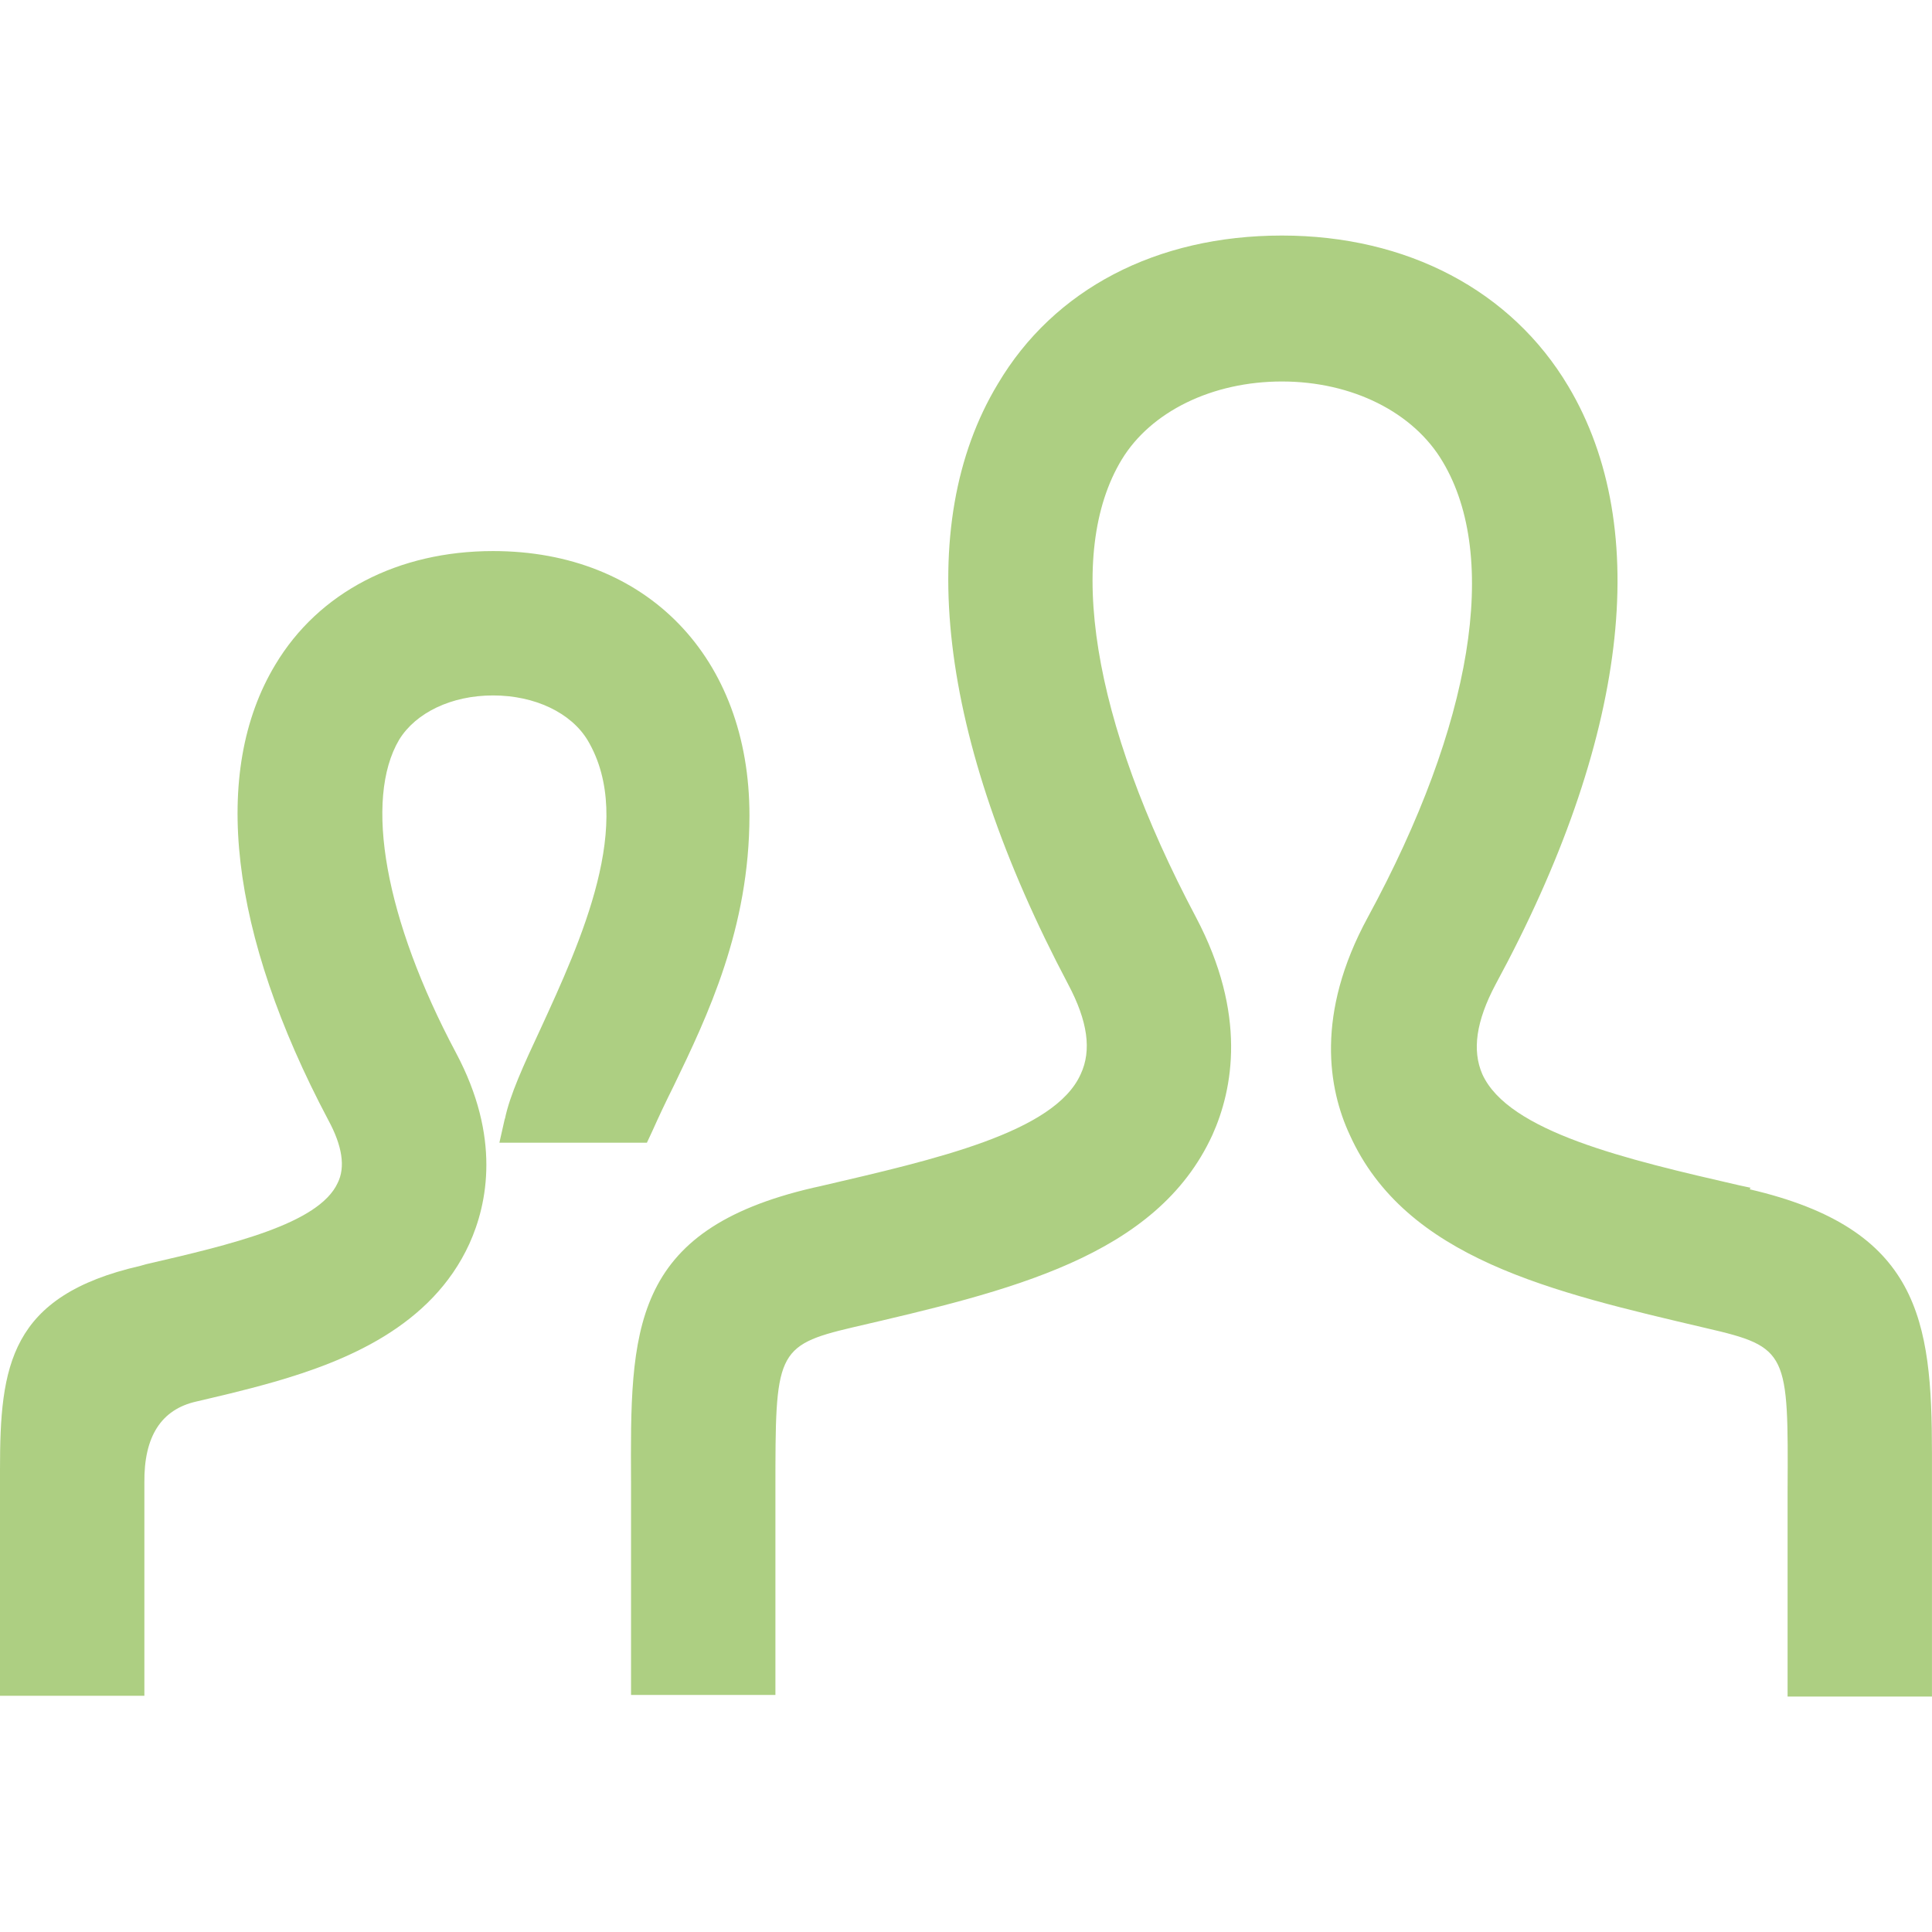
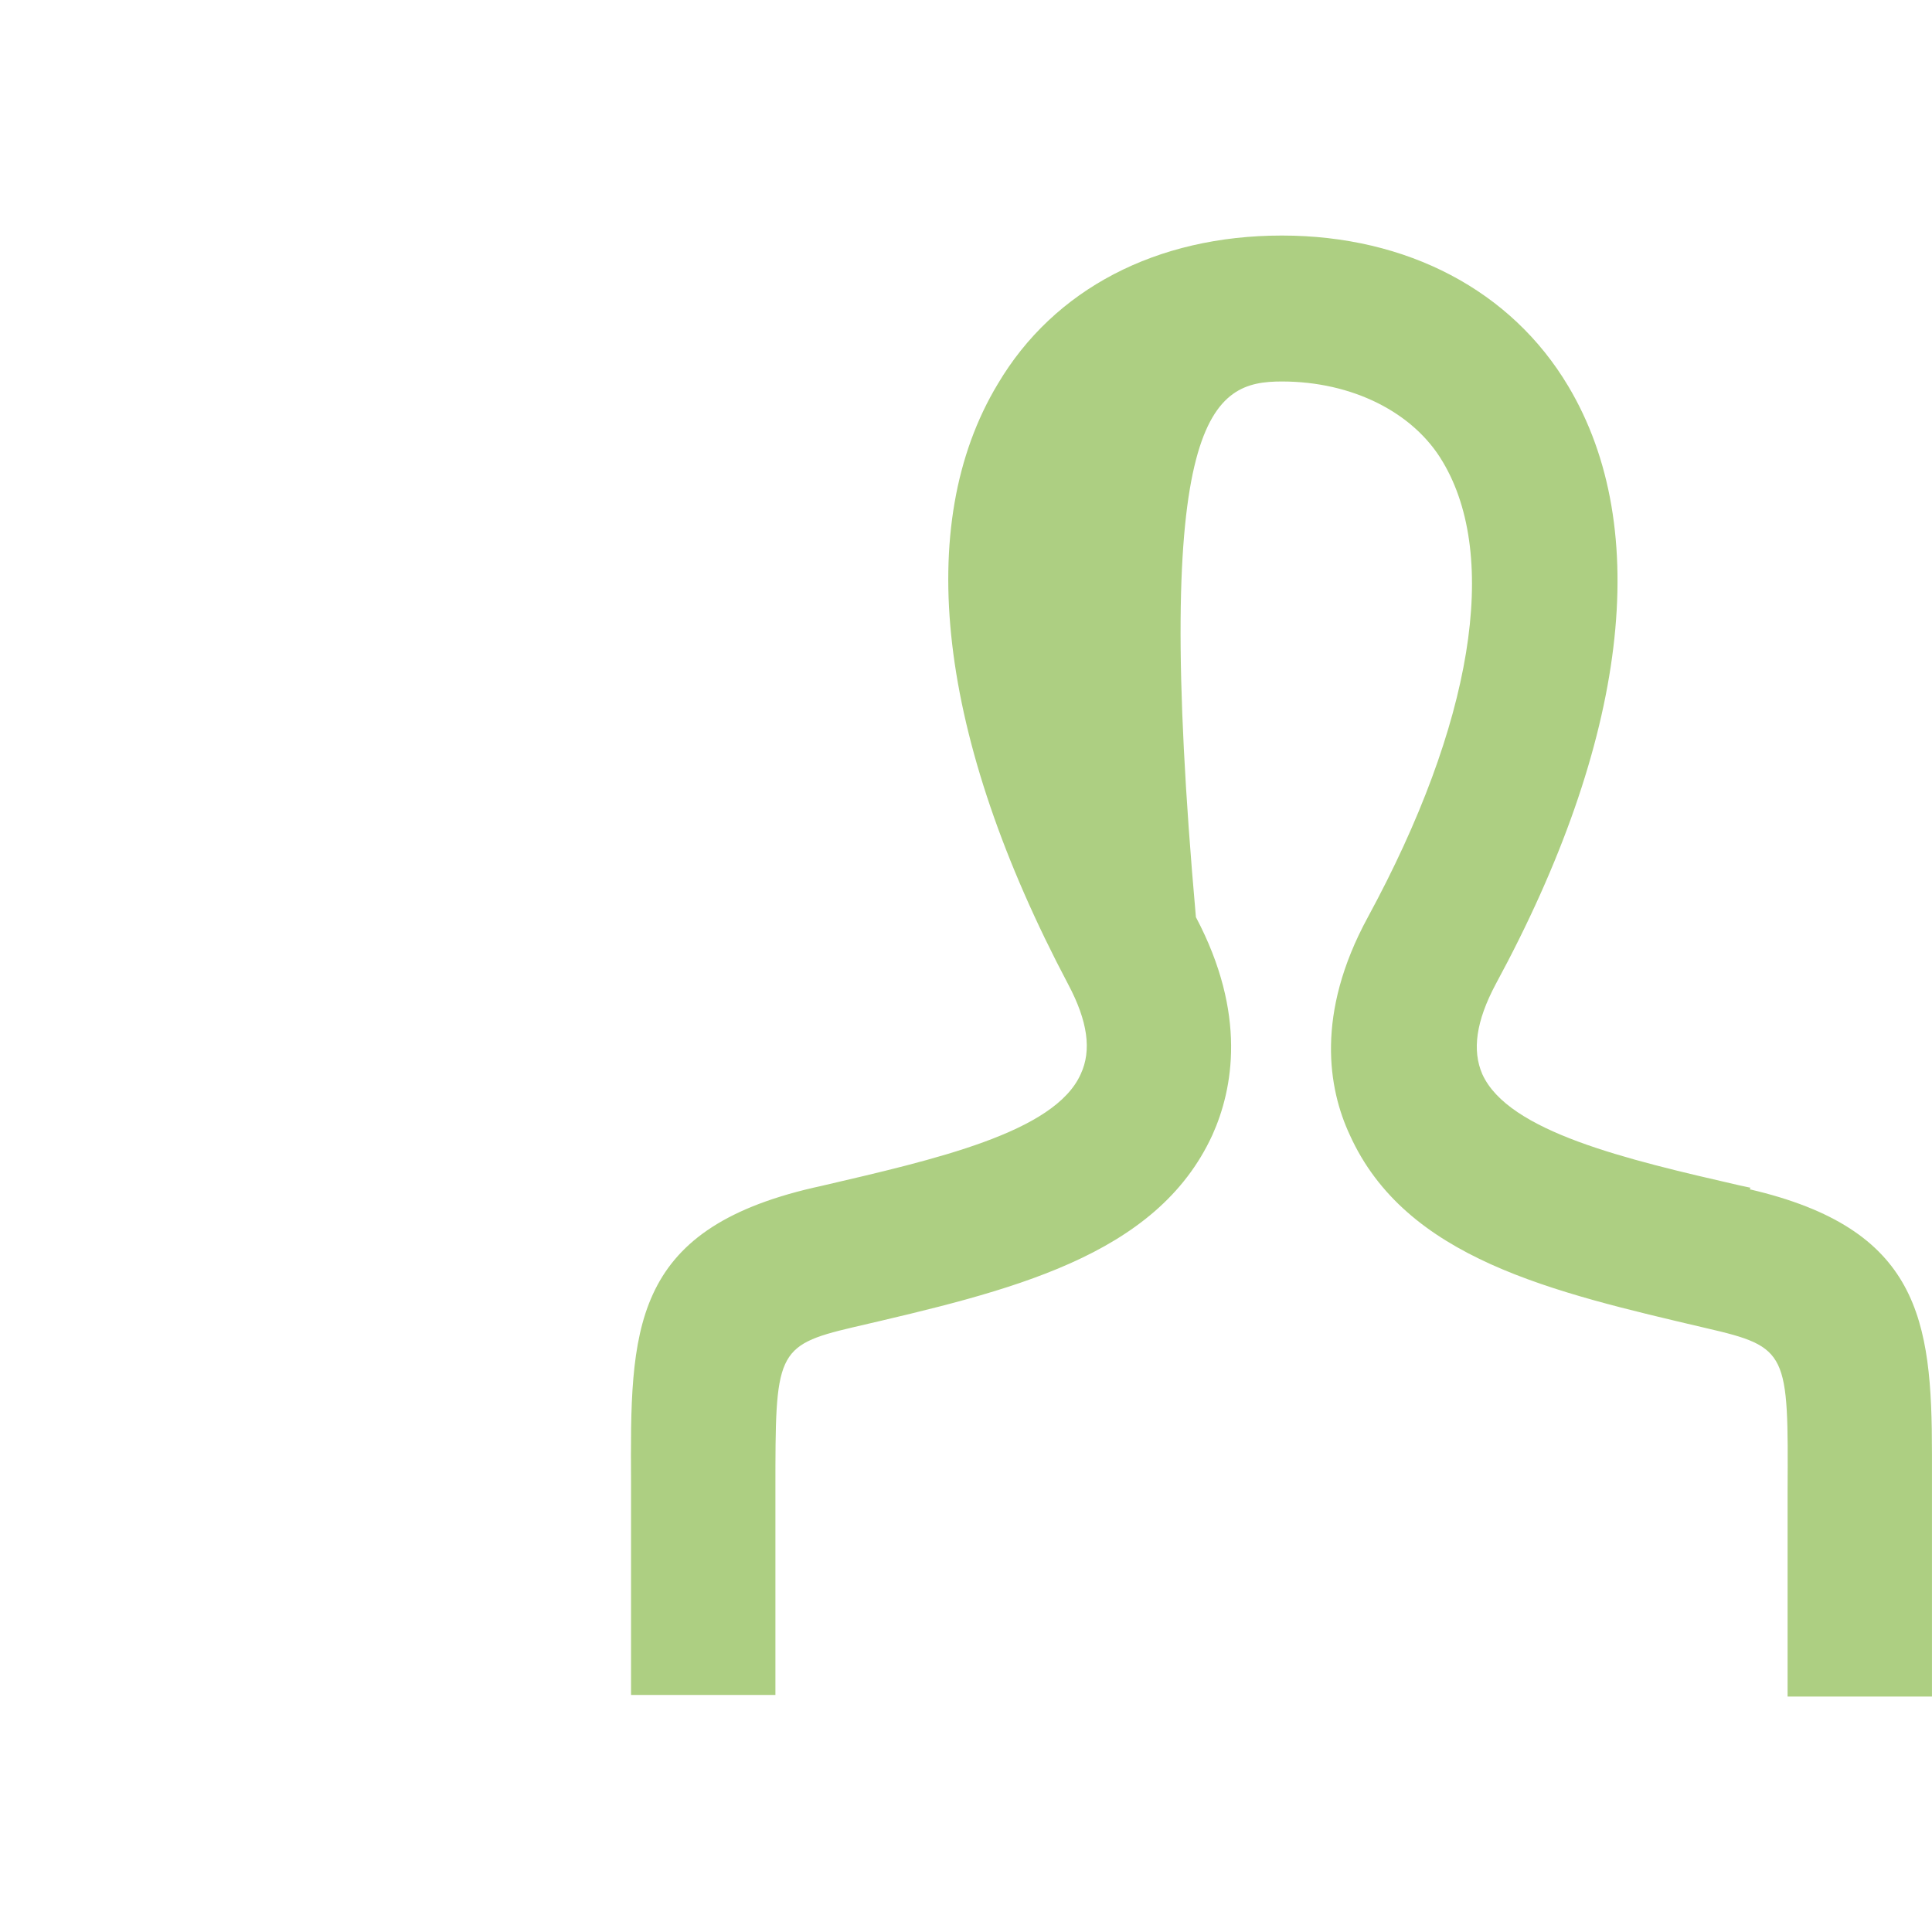
<svg xmlns="http://www.w3.org/2000/svg" width="48" height="48" viewBox="0 0 48 48" fill="none">
-   <path d="M12.544 27.784L12.407 28.391H16.072L16.209 28.097C16.366 27.745 16.542 27.372 16.738 26.98C17.581 25.236 18.62 23.06 18.62 20.257C18.62 16.337 16.072 13.691 12.25 13.691C9.898 13.691 7.918 14.711 6.84 16.514C5.233 19.179 5.704 23.197 8.154 27.823C8.506 28.47 8.585 28.999 8.389 29.391C7.918 30.41 5.743 30.92 3.626 31.41L3.489 31.449C0.235 32.194 0 33.938 0 36.506V42.131H3.587V36.839C3.574 35.689 4.005 35.016 4.88 34.82C5.37 34.703 5.998 34.565 6.821 34.33C8.585 33.821 10.721 32.958 11.662 30.9C12.113 29.901 12.446 28.254 11.329 26.157C9.565 22.845 9.036 19.865 9.918 18.376C10.329 17.709 11.211 17.278 12.25 17.278C13.289 17.278 14.19 17.709 14.602 18.395C15.798 20.414 14.426 23.393 13.426 25.569C13.014 26.451 12.662 27.215 12.544 27.803V27.784Z" fill="#ADCF82" />
-   <path d="M43.491 29.509L43.216 29.45C40.394 28.803 37.474 28.117 36.827 26.686C36.572 26.098 36.67 25.373 37.16 24.452C40.433 18.415 41.08 13.143 38.963 9.595C37.552 7.224 34.965 5.852 31.848 5.852C28.732 5.852 26.184 7.184 24.792 9.536C22.675 13.045 23.303 18.337 26.537 24.452C27.027 25.373 27.125 26.098 26.85 26.686C26.203 28.137 23.244 28.803 20.382 29.47L20.206 29.509C15.639 30.567 15.659 33.056 15.678 36.839V42.111H19.265V37.016C19.265 33.625 19.265 33.429 21.186 32.978C25.067 32.076 28.732 31.233 30.123 28.195C30.633 27.059 30.986 25.197 29.712 22.786C27.125 17.905 26.458 13.75 27.869 11.418C28.595 10.222 30.123 9.478 31.848 9.478C33.593 9.478 35.121 10.242 35.847 11.477C37.258 13.848 36.592 17.984 33.985 22.786C32.672 25.197 33.005 27.059 33.534 28.195C34.925 31.273 38.551 32.096 42.393 32.998C44.431 33.468 44.431 33.605 44.412 37.055V42.151H47.999V36.114C47.999 32.782 47.685 30.528 43.471 29.548L43.491 29.509Z" fill="#ADCF82" />
+   <path d="M43.491 29.509L43.216 29.45C40.394 28.803 37.474 28.117 36.827 26.686C36.572 26.098 36.67 25.373 37.16 24.452C40.433 18.415 41.08 13.143 38.963 9.595C37.552 7.224 34.965 5.852 31.848 5.852C28.732 5.852 26.184 7.184 24.792 9.536C22.675 13.045 23.303 18.337 26.537 24.452C27.027 25.373 27.125 26.098 26.85 26.686C26.203 28.137 23.244 28.803 20.382 29.47L20.206 29.509C15.639 30.567 15.659 33.056 15.678 36.839V42.111H19.265V37.016C19.265 33.625 19.265 33.429 21.186 32.978C25.067 32.076 28.732 31.233 30.123 28.195C30.633 27.059 30.986 25.197 29.712 22.786C28.595 10.222 30.123 9.478 31.848 9.478C33.593 9.478 35.121 10.242 35.847 11.477C37.258 13.848 36.592 17.984 33.985 22.786C32.672 25.197 33.005 27.059 33.534 28.195C34.925 31.273 38.551 32.096 42.393 32.998C44.431 33.468 44.431 33.605 44.412 37.055V42.151H47.999V36.114C47.999 32.782 47.685 30.528 43.471 29.548L43.491 29.509Z" fill="#ADCF82" />
</svg>